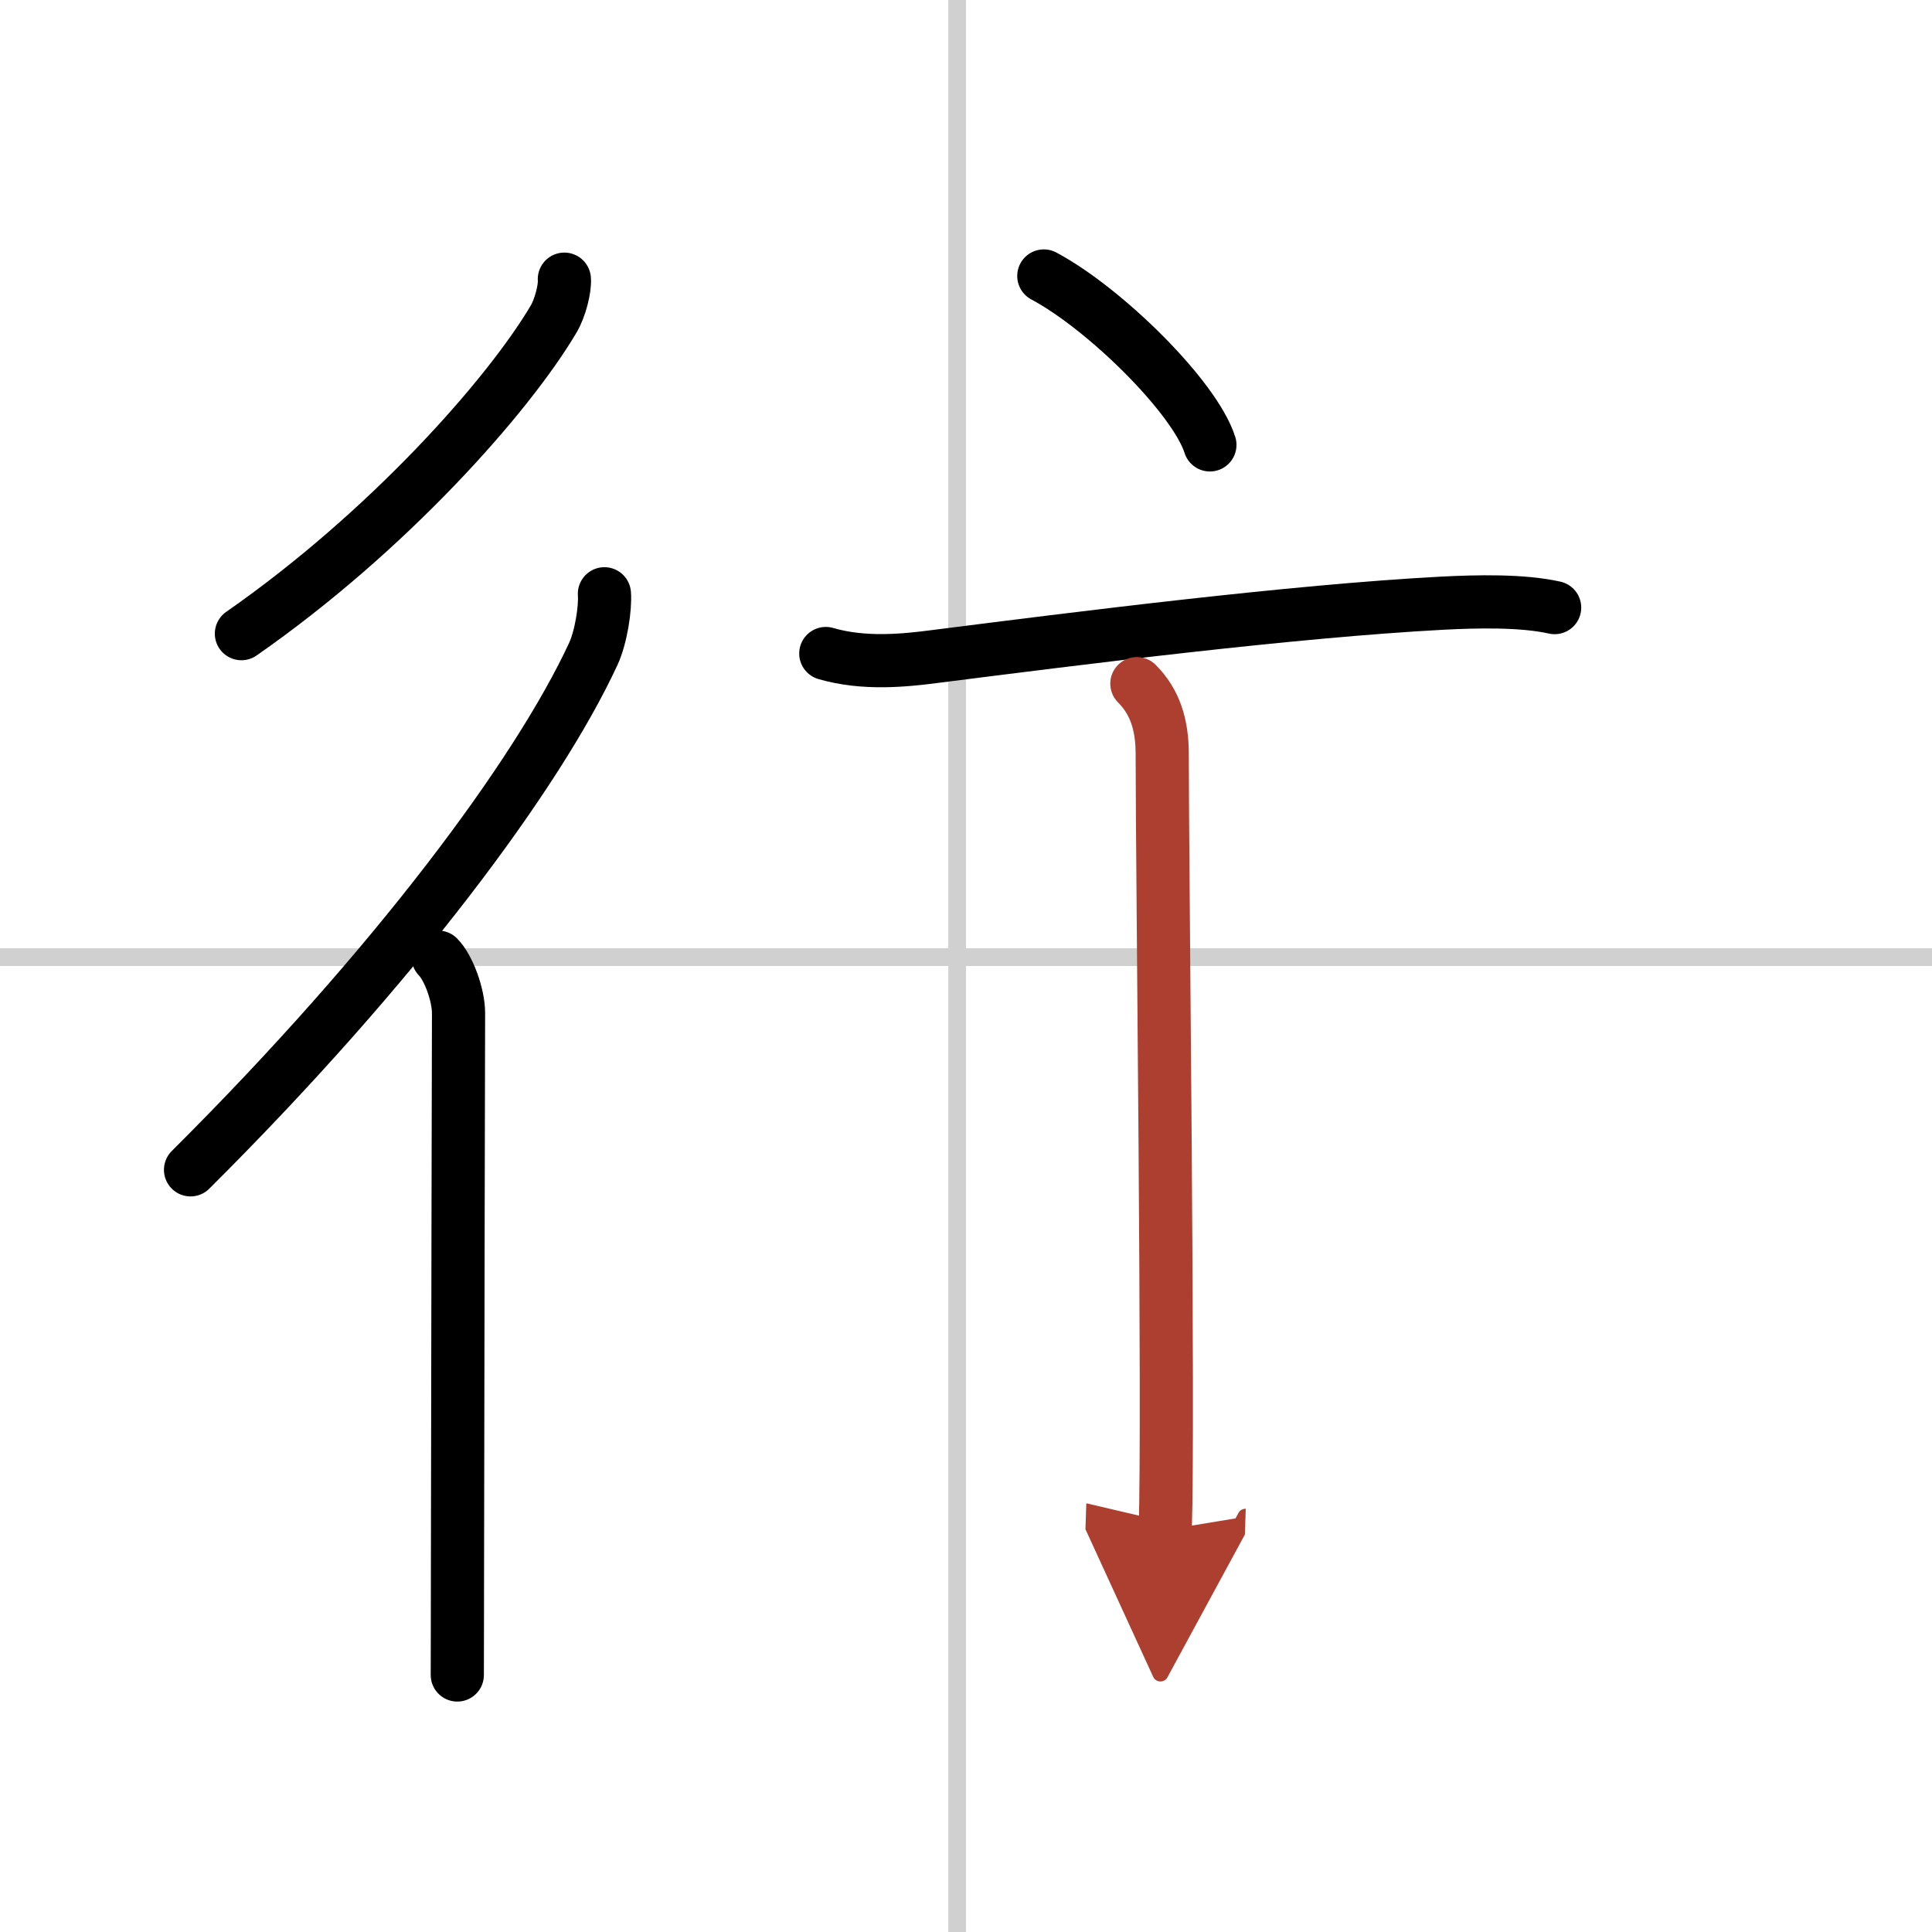
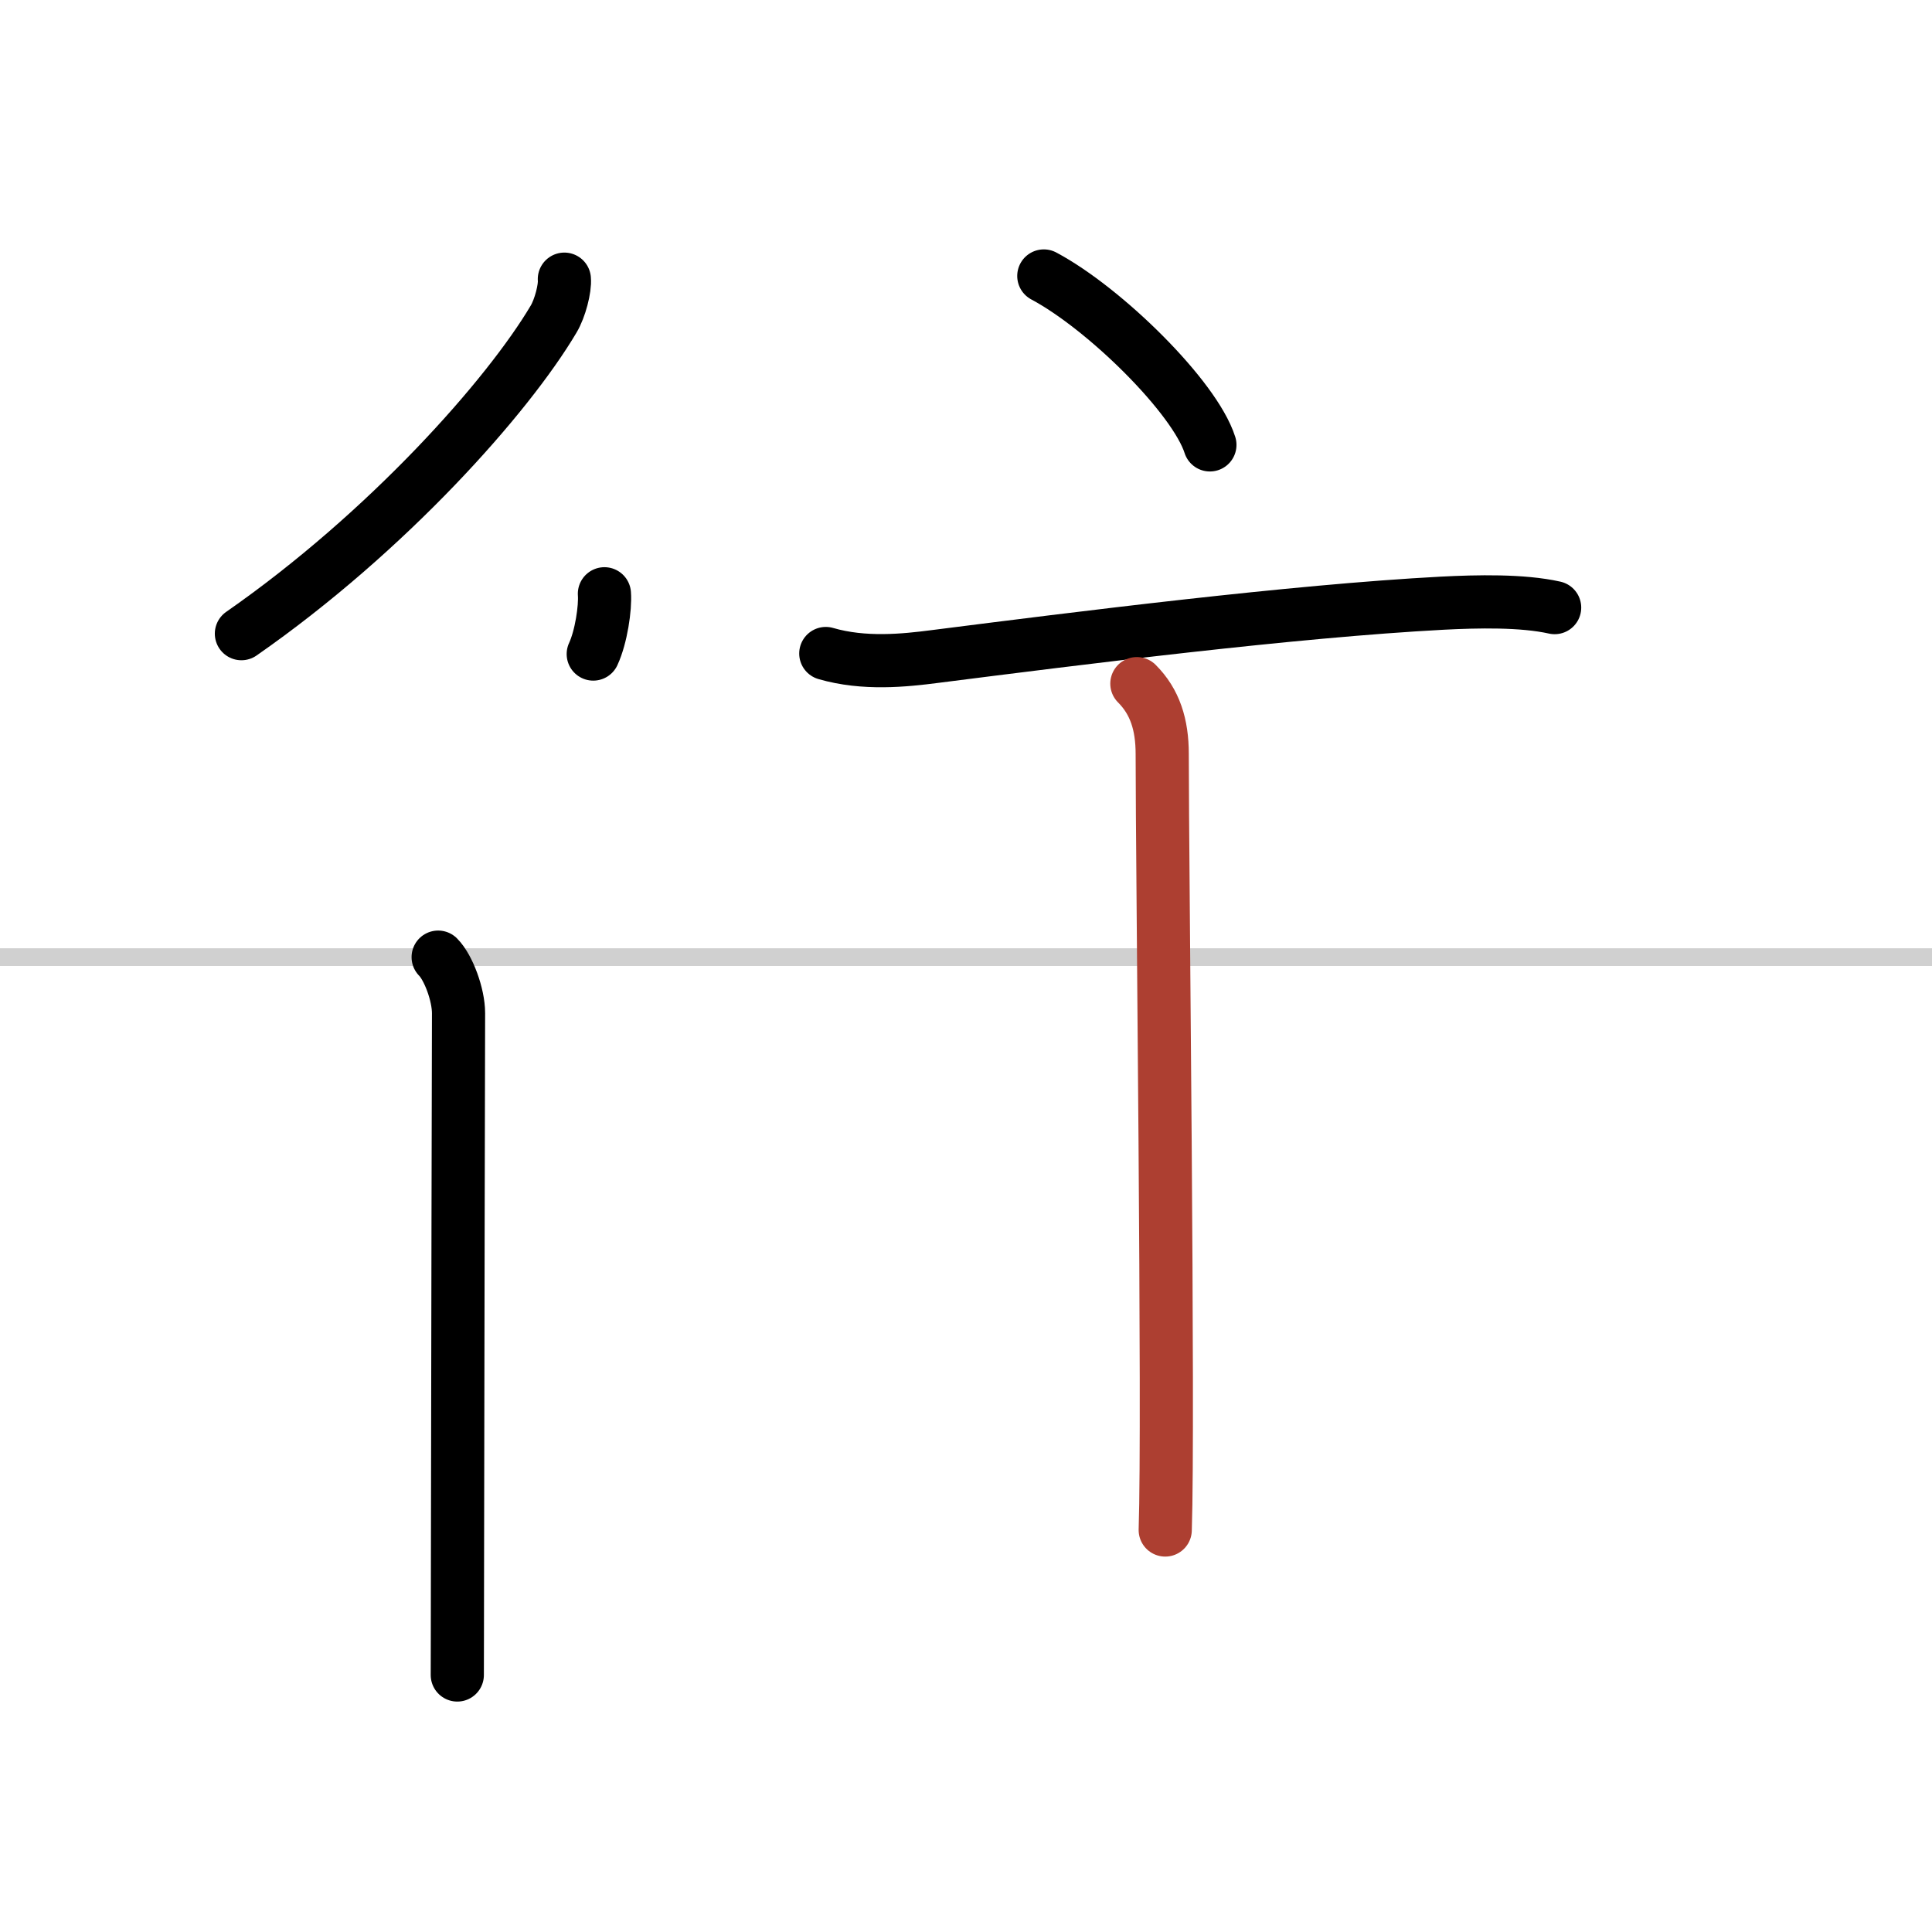
<svg xmlns="http://www.w3.org/2000/svg" width="400" height="400" viewBox="0 0 109 109">
  <defs>
    <marker id="a" markerWidth="4" orient="auto" refX="1" refY="5" viewBox="0 0 10 10">
-       <polyline points="0 0 10 5 0 10 1 5" fill="#ad3f31" stroke="#ad3f31" />
-     </marker>
+       </marker>
  </defs>
  <g fill="none" stroke="#000" stroke-linecap="round" stroke-linejoin="round" stroke-width="3">
    <rect width="100%" height="100%" fill="#fff" stroke="#fff" />
-     <line x1="54" x2="54" y2="109" stroke="#d0d0d0" stroke-width="1" />
    <line x2="109" y1="54" y2="54" stroke="#d0d0d0" stroke-width="1" />
    <path d="m31.84 15.75c0.05 0.5-0.24 1.65-0.61 2.26-2.57 4.34-9.35 11.99-17.61 17.74" />
-     <path d="M34.1,33.5c0.06,0.78-0.18,2.43-0.63,3.4C30.32,43.69,22.3,54.5,10.75,66" />
+     <path d="M34.1,33.5c0.06,0.78-0.18,2.43-0.63,3.4" />
    <path d="m24.72 54c0.58 0.58 1.15 2.12 1.15 3.16 0 0.41-0.05 20.89-0.06 31.59 0 2.69-0.01 4.77-0.01 5.75" />
    <path d="m58.89 15.57c3.45 1.84 8.51 6.83 9.37 9.53" />
    <path d="m46.59 36.87c2.16 0.63 4.45 0.39 6.15 0.17 8.18-1.04 20.16-2.56 28.64-3.01 1.96-0.1 4.5-0.16 6.33 0.25" />
    <path d="m64.14 38.57c1.02 1.02 1.43 2.31 1.43 3.97 0 6.29 0.38 37.5 0.17 43.78" marker-end="url(#a)" stroke="#ad3f31" />
  </g>
</svg>